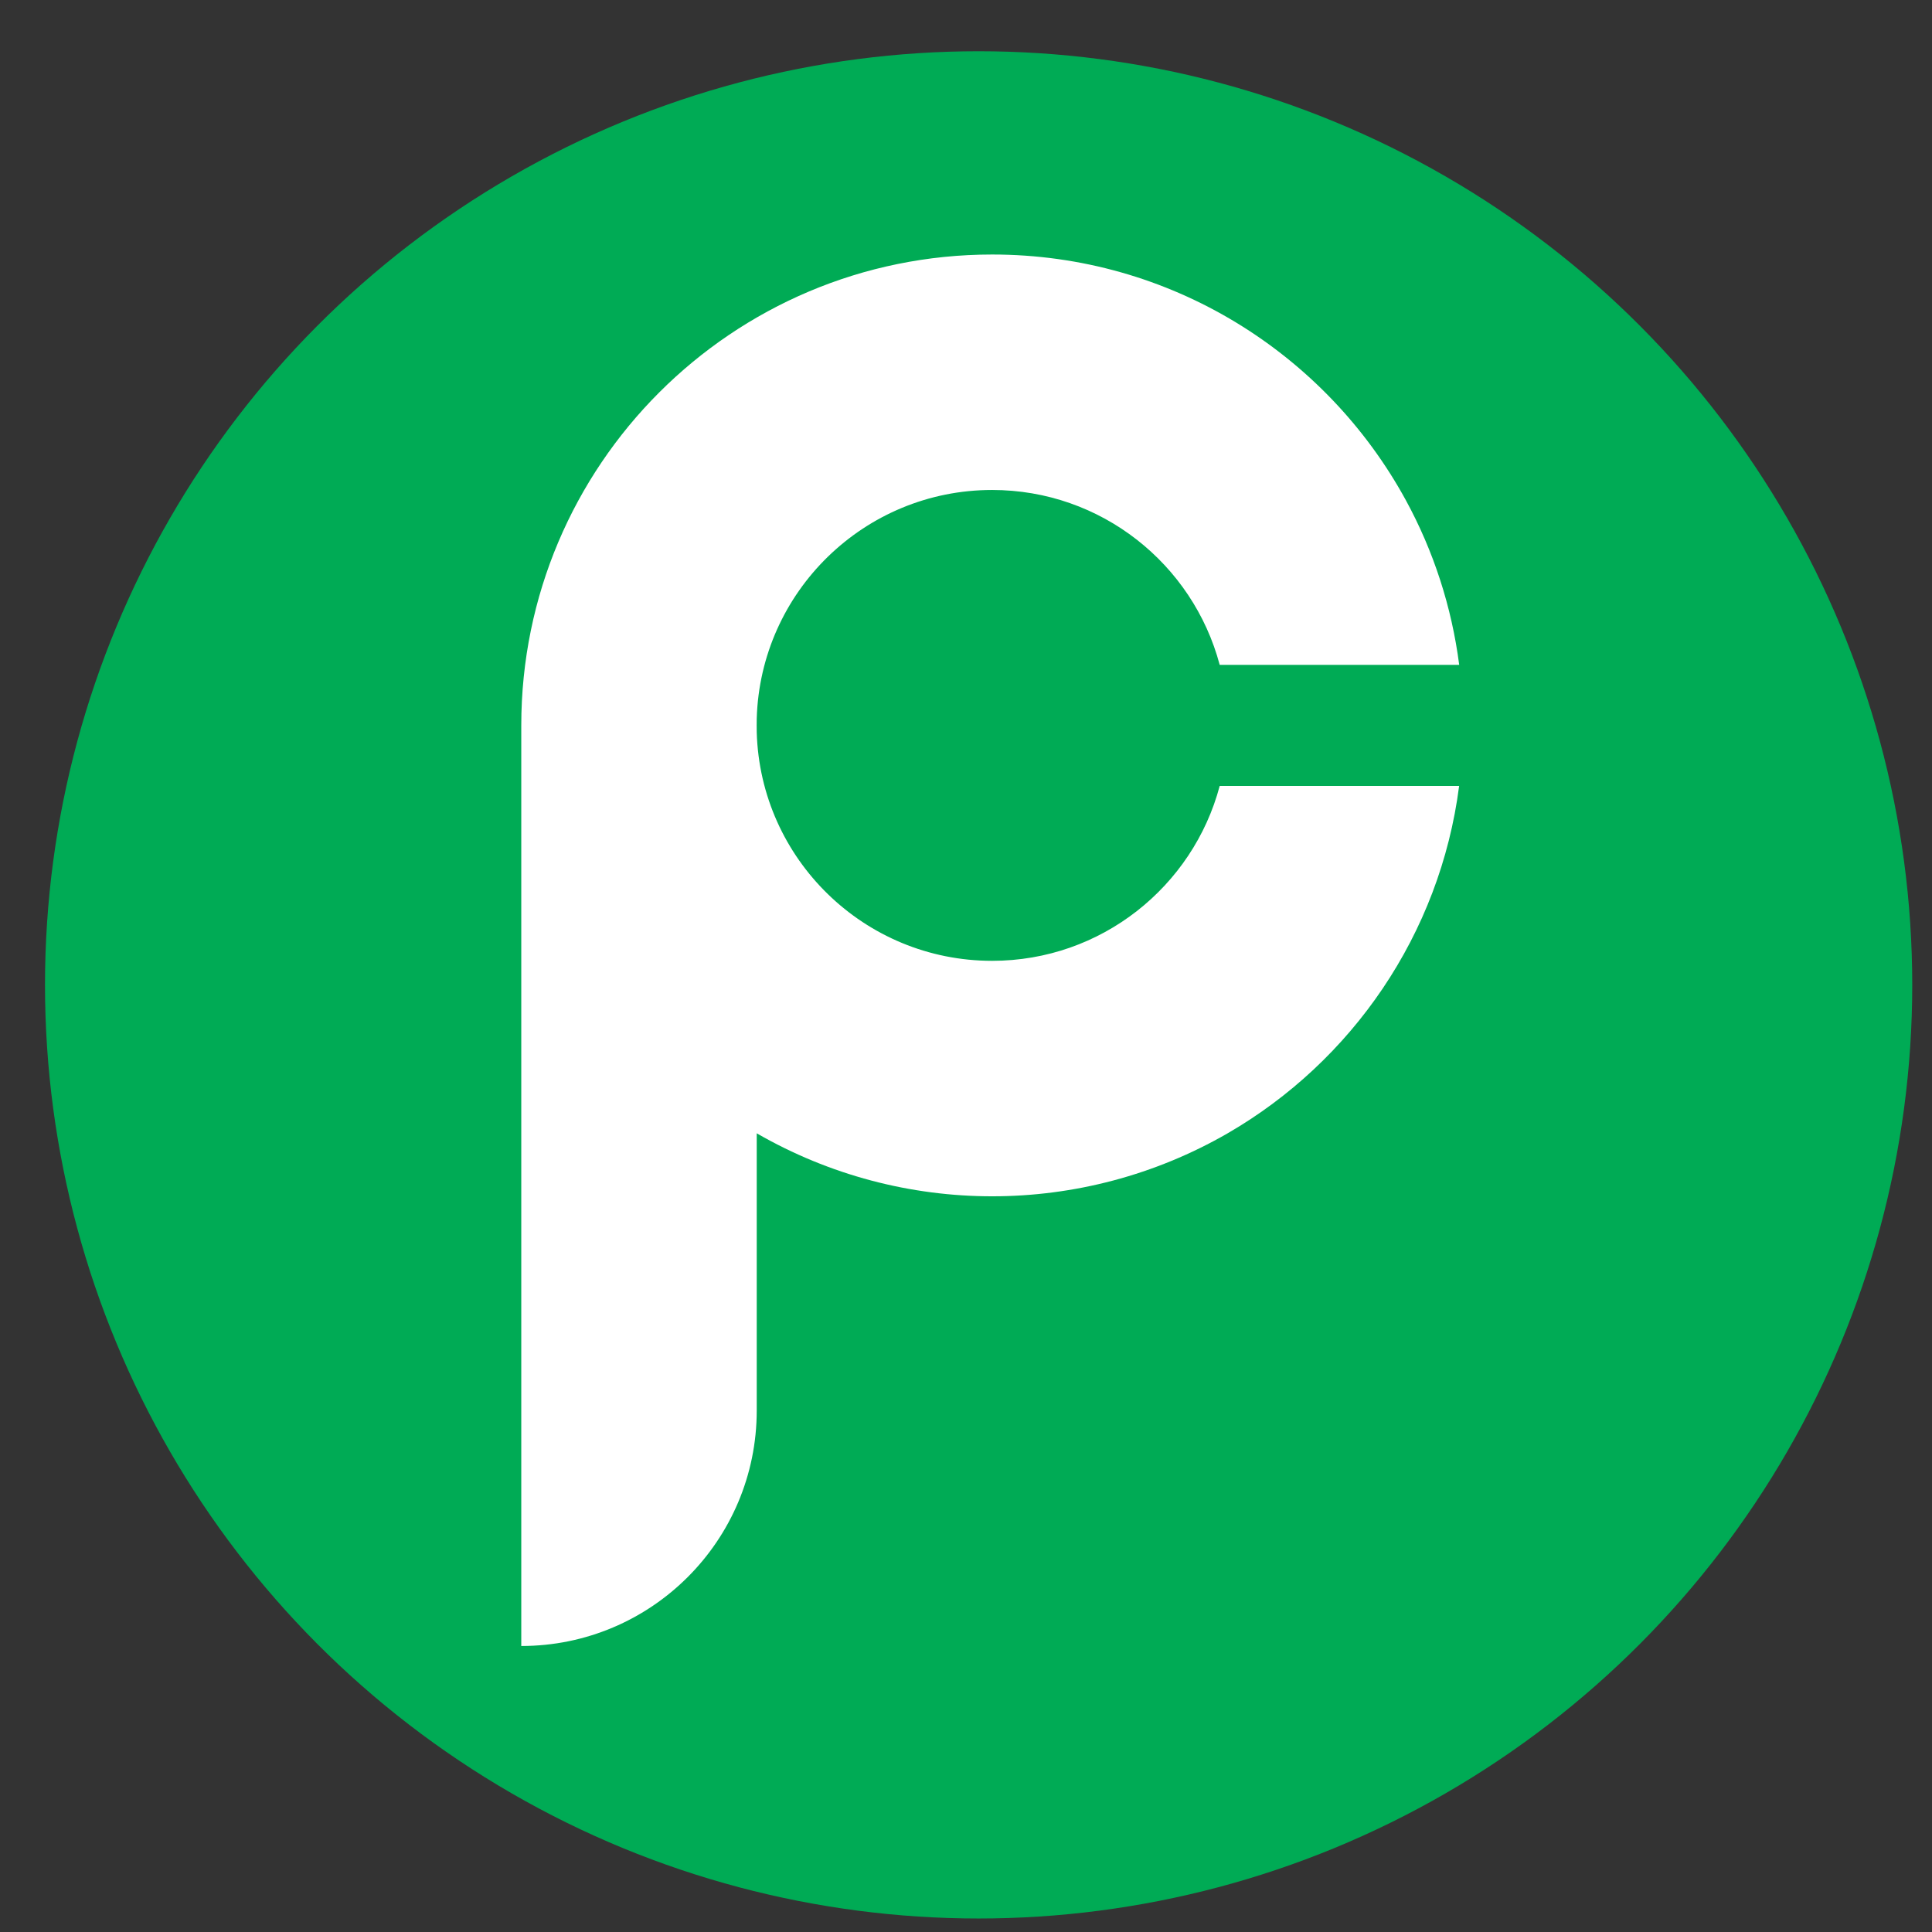
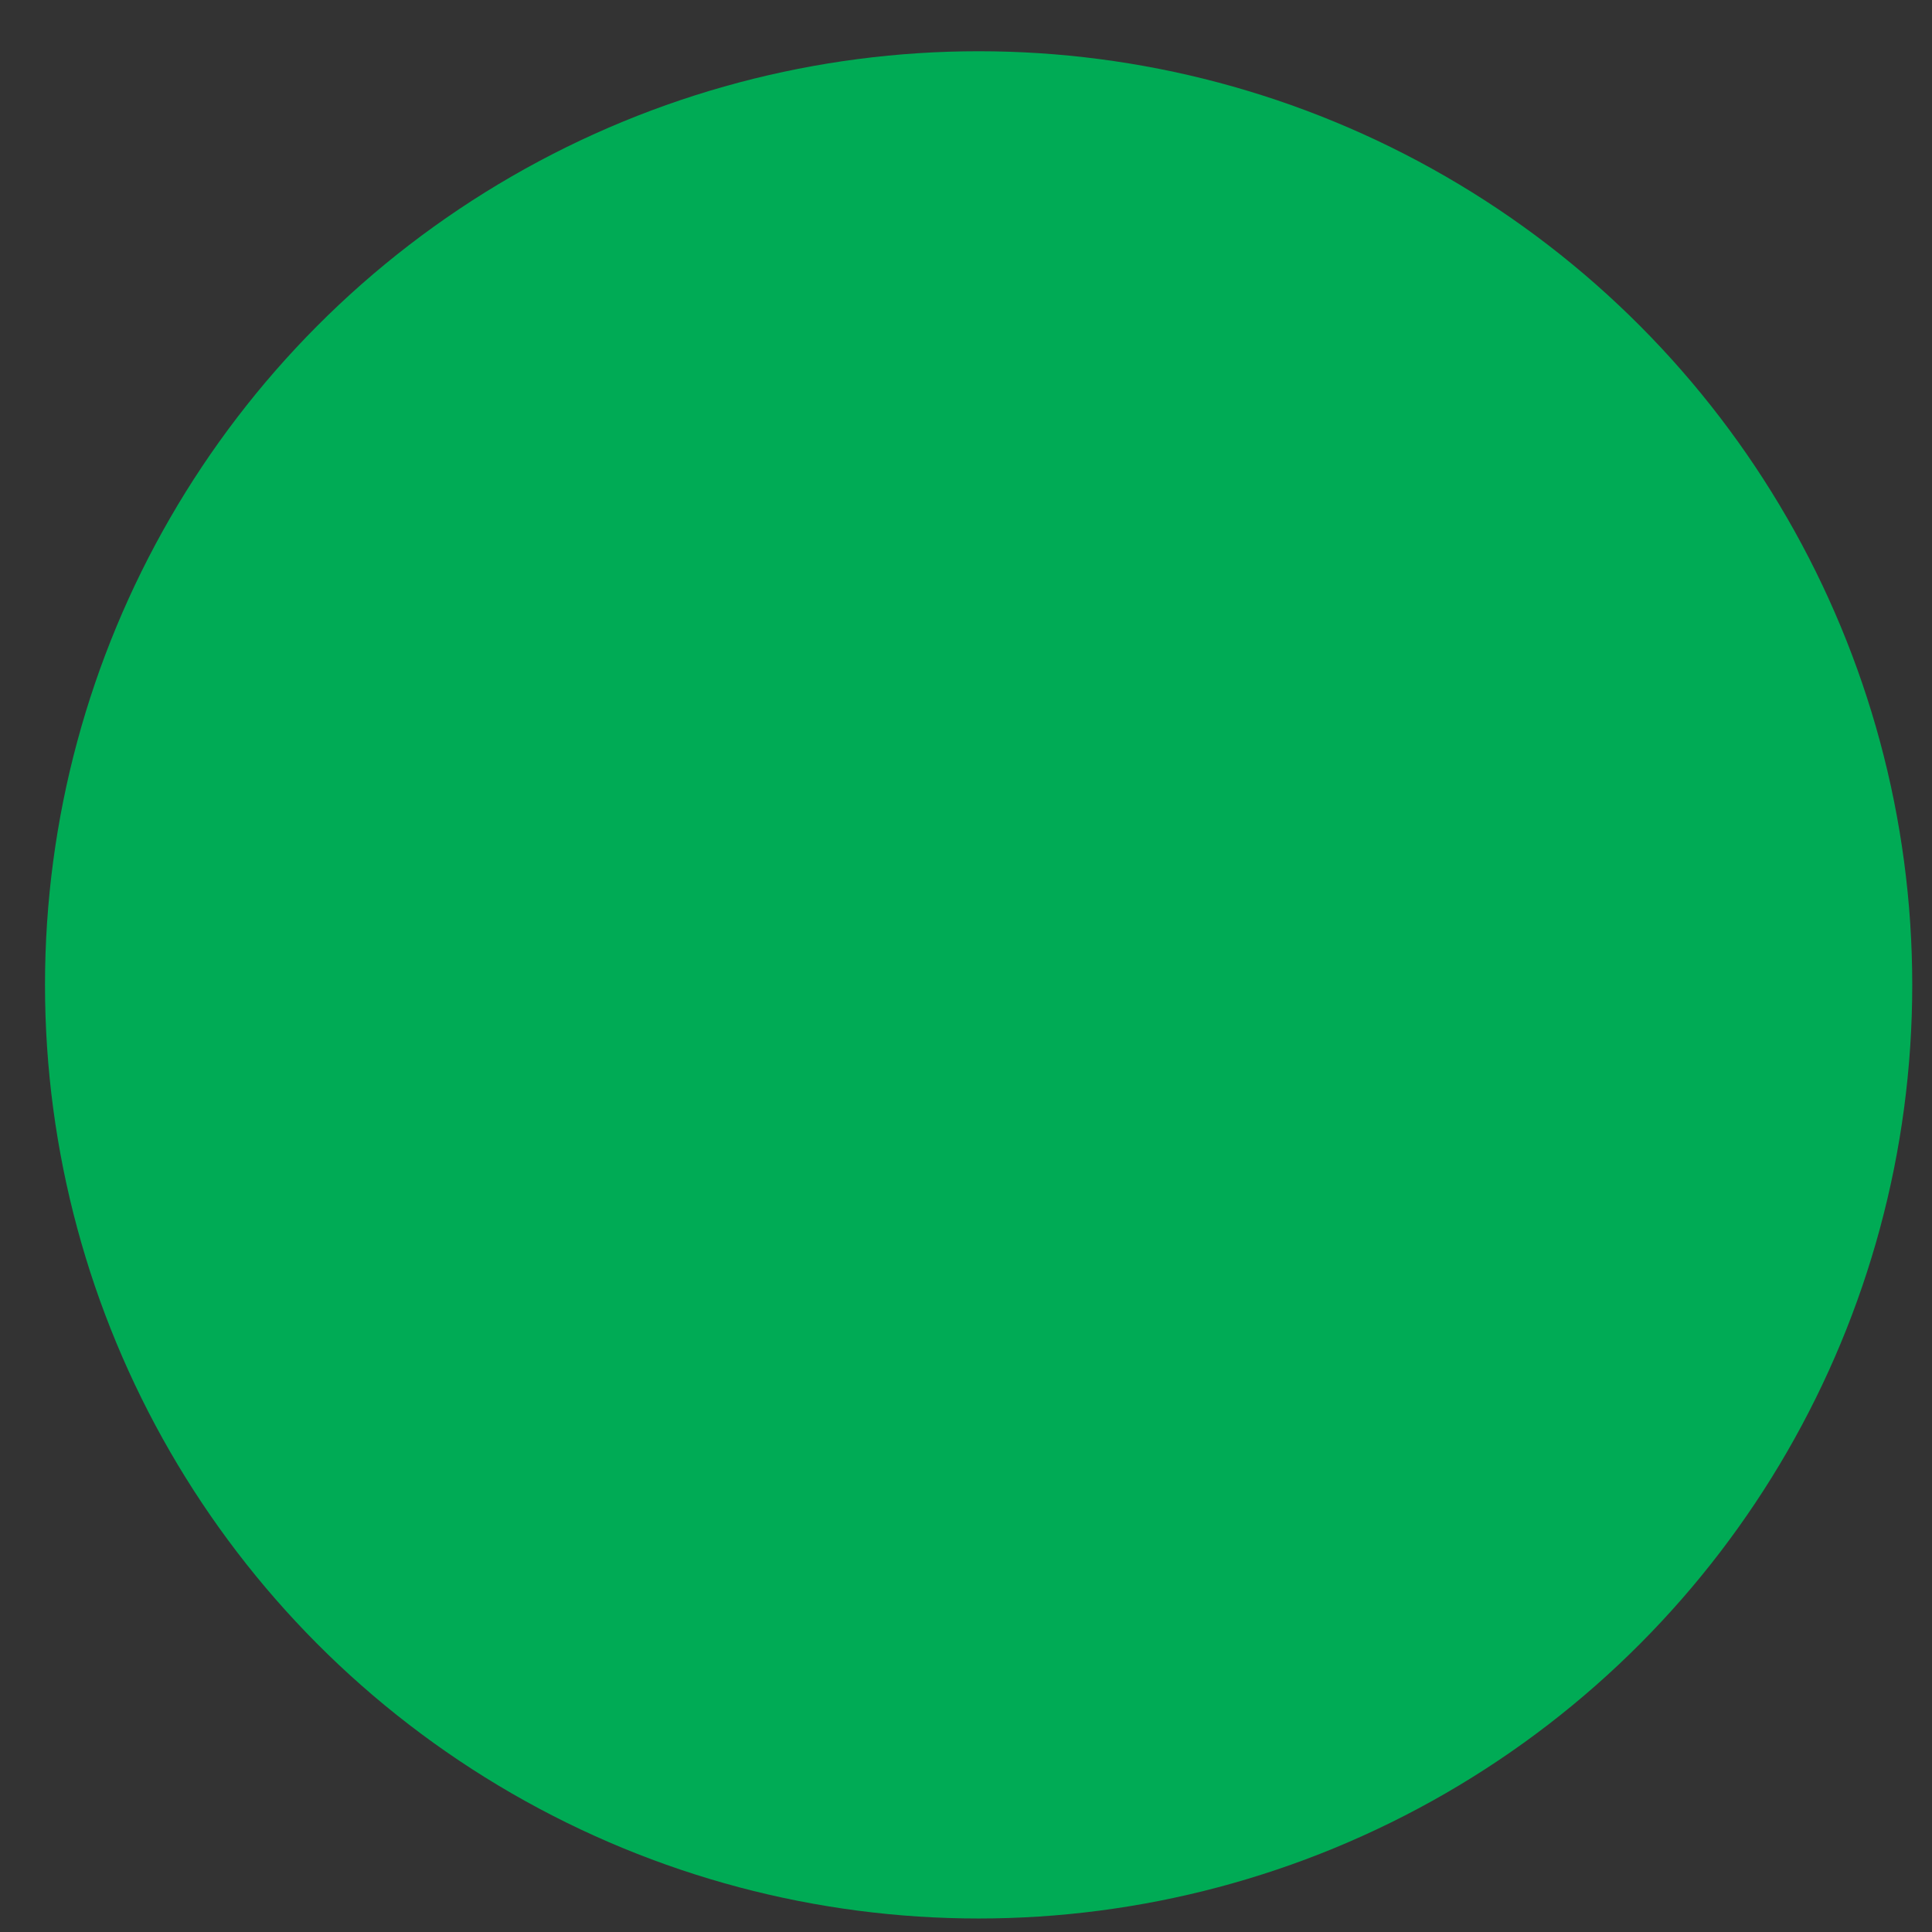
<svg xmlns="http://www.w3.org/2000/svg" version="1.1" id="Livello_1" x="0px" y="0px" viewBox="0 0 3061.4 3061.4" style="enable-background:new 0 0 3061.4 3061.4;" xml:space="preserve">
  <rect x="0" y="0" width="3061.4" height="3061.4" fill="#333333" stroke="none" />
  <style type="text/css">
	.st0{fill:#00AB55;}
	.st1{fill:#FFFFFF;}
</style>
  <circle class="st0" cx="1550.7" cy="1560.6" r="1479.4" />
-   <path class="st1" d="M2310,1053.5h-377.3C1890.3,894,1745,776.4,1572.1,776.4c-202.4,0-367.2,161.2-373,362.3  c-0.1,3.6-0.1,7.2-0.1,10.8s0,7.3,0.1,10.8c5.7,201,170.5,362.2,373,362.2c172.8,0,318.2-117.6,360.6-277.1h379.4  c-30.3,235.4-170.1,436.6-366.8,550.4c-230.9,133.1-515.3,133.1-746.2,0v439.3c0,206-167,373.1-373.1,373.1V1149.5  c0-412.1,334.1-746.2,746.2-746.2c282.8,0,528.8,157.3,655.4,389.2c44.2,81,72.8,169.5,84.6,261h-1.9" />
</svg>